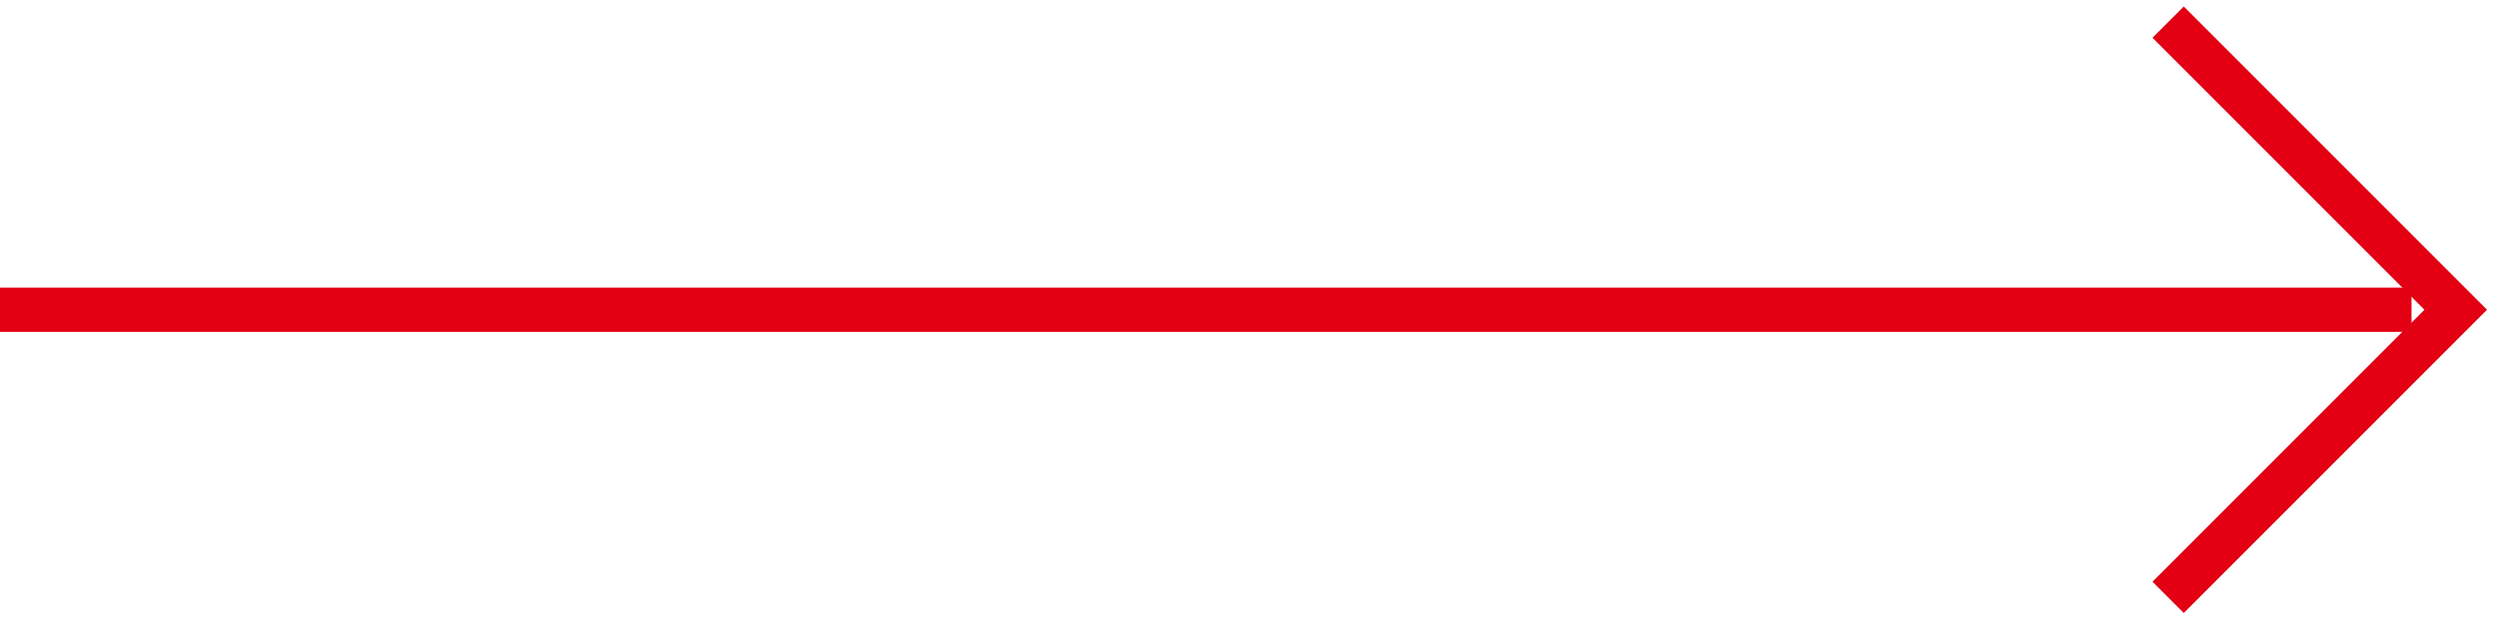
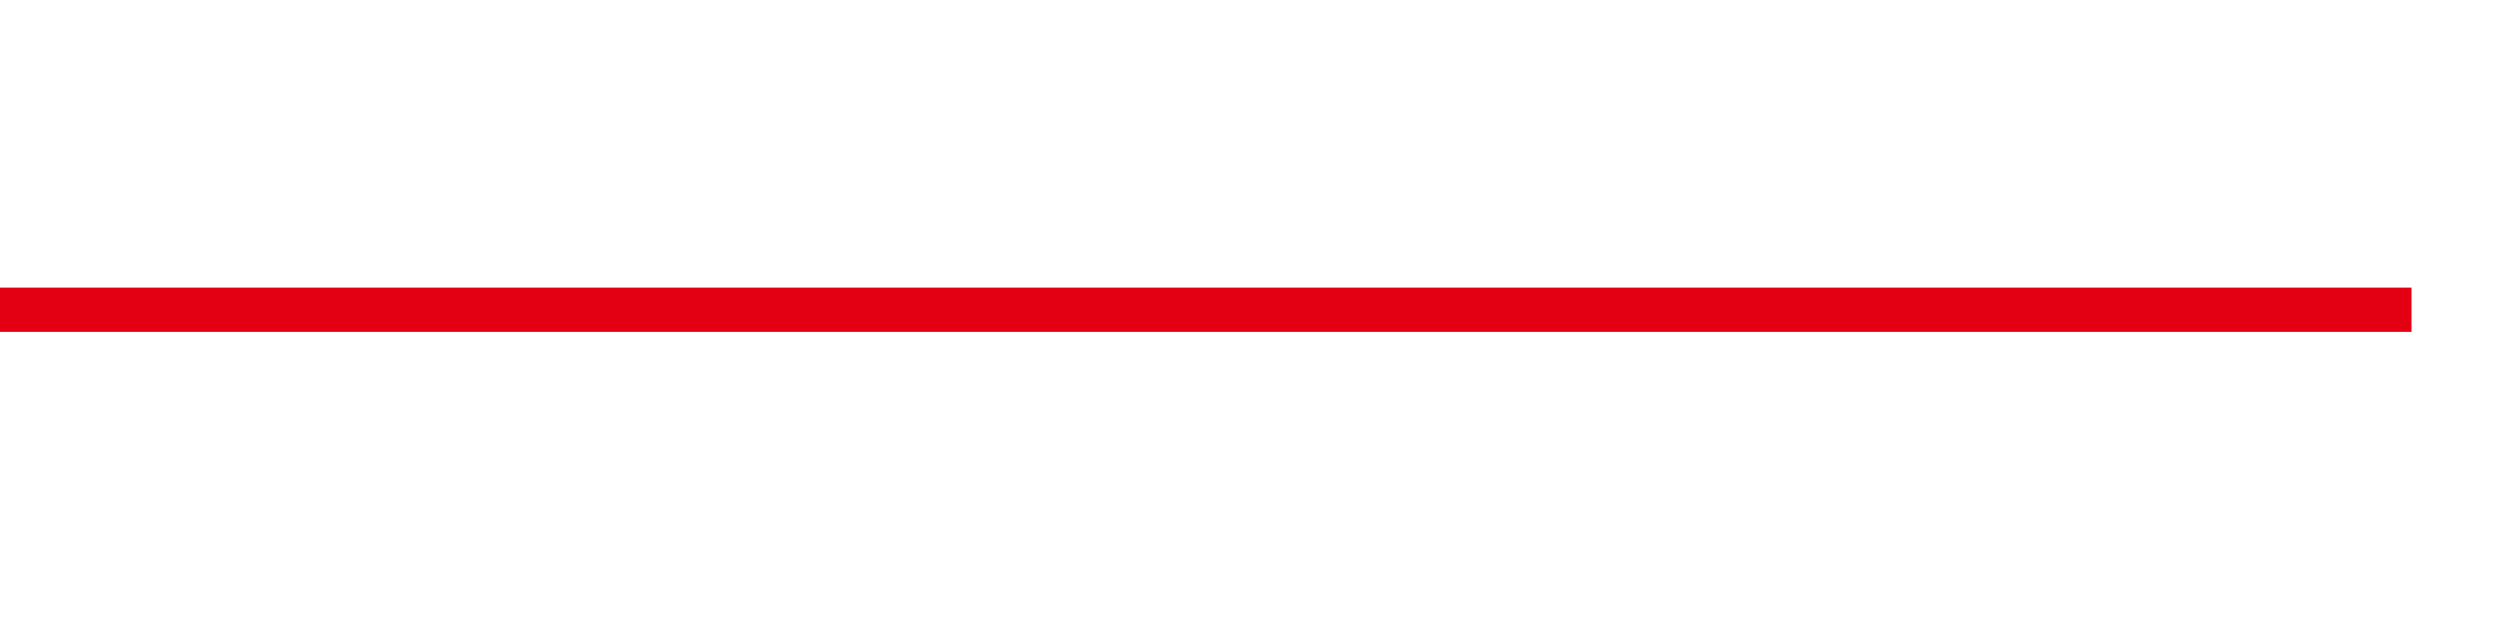
<svg xmlns="http://www.w3.org/2000/svg" width="113" height="28" viewBox="0 0 113 28" fill="none">
  <line x1="-8.74228e-08" y1="14" x2="109" y2="14" stroke="#E20012" stroke-width="2" />
-   <path d="M98 27L111 14L98 1" stroke="#E20012" stroke-width="2" />
</svg>